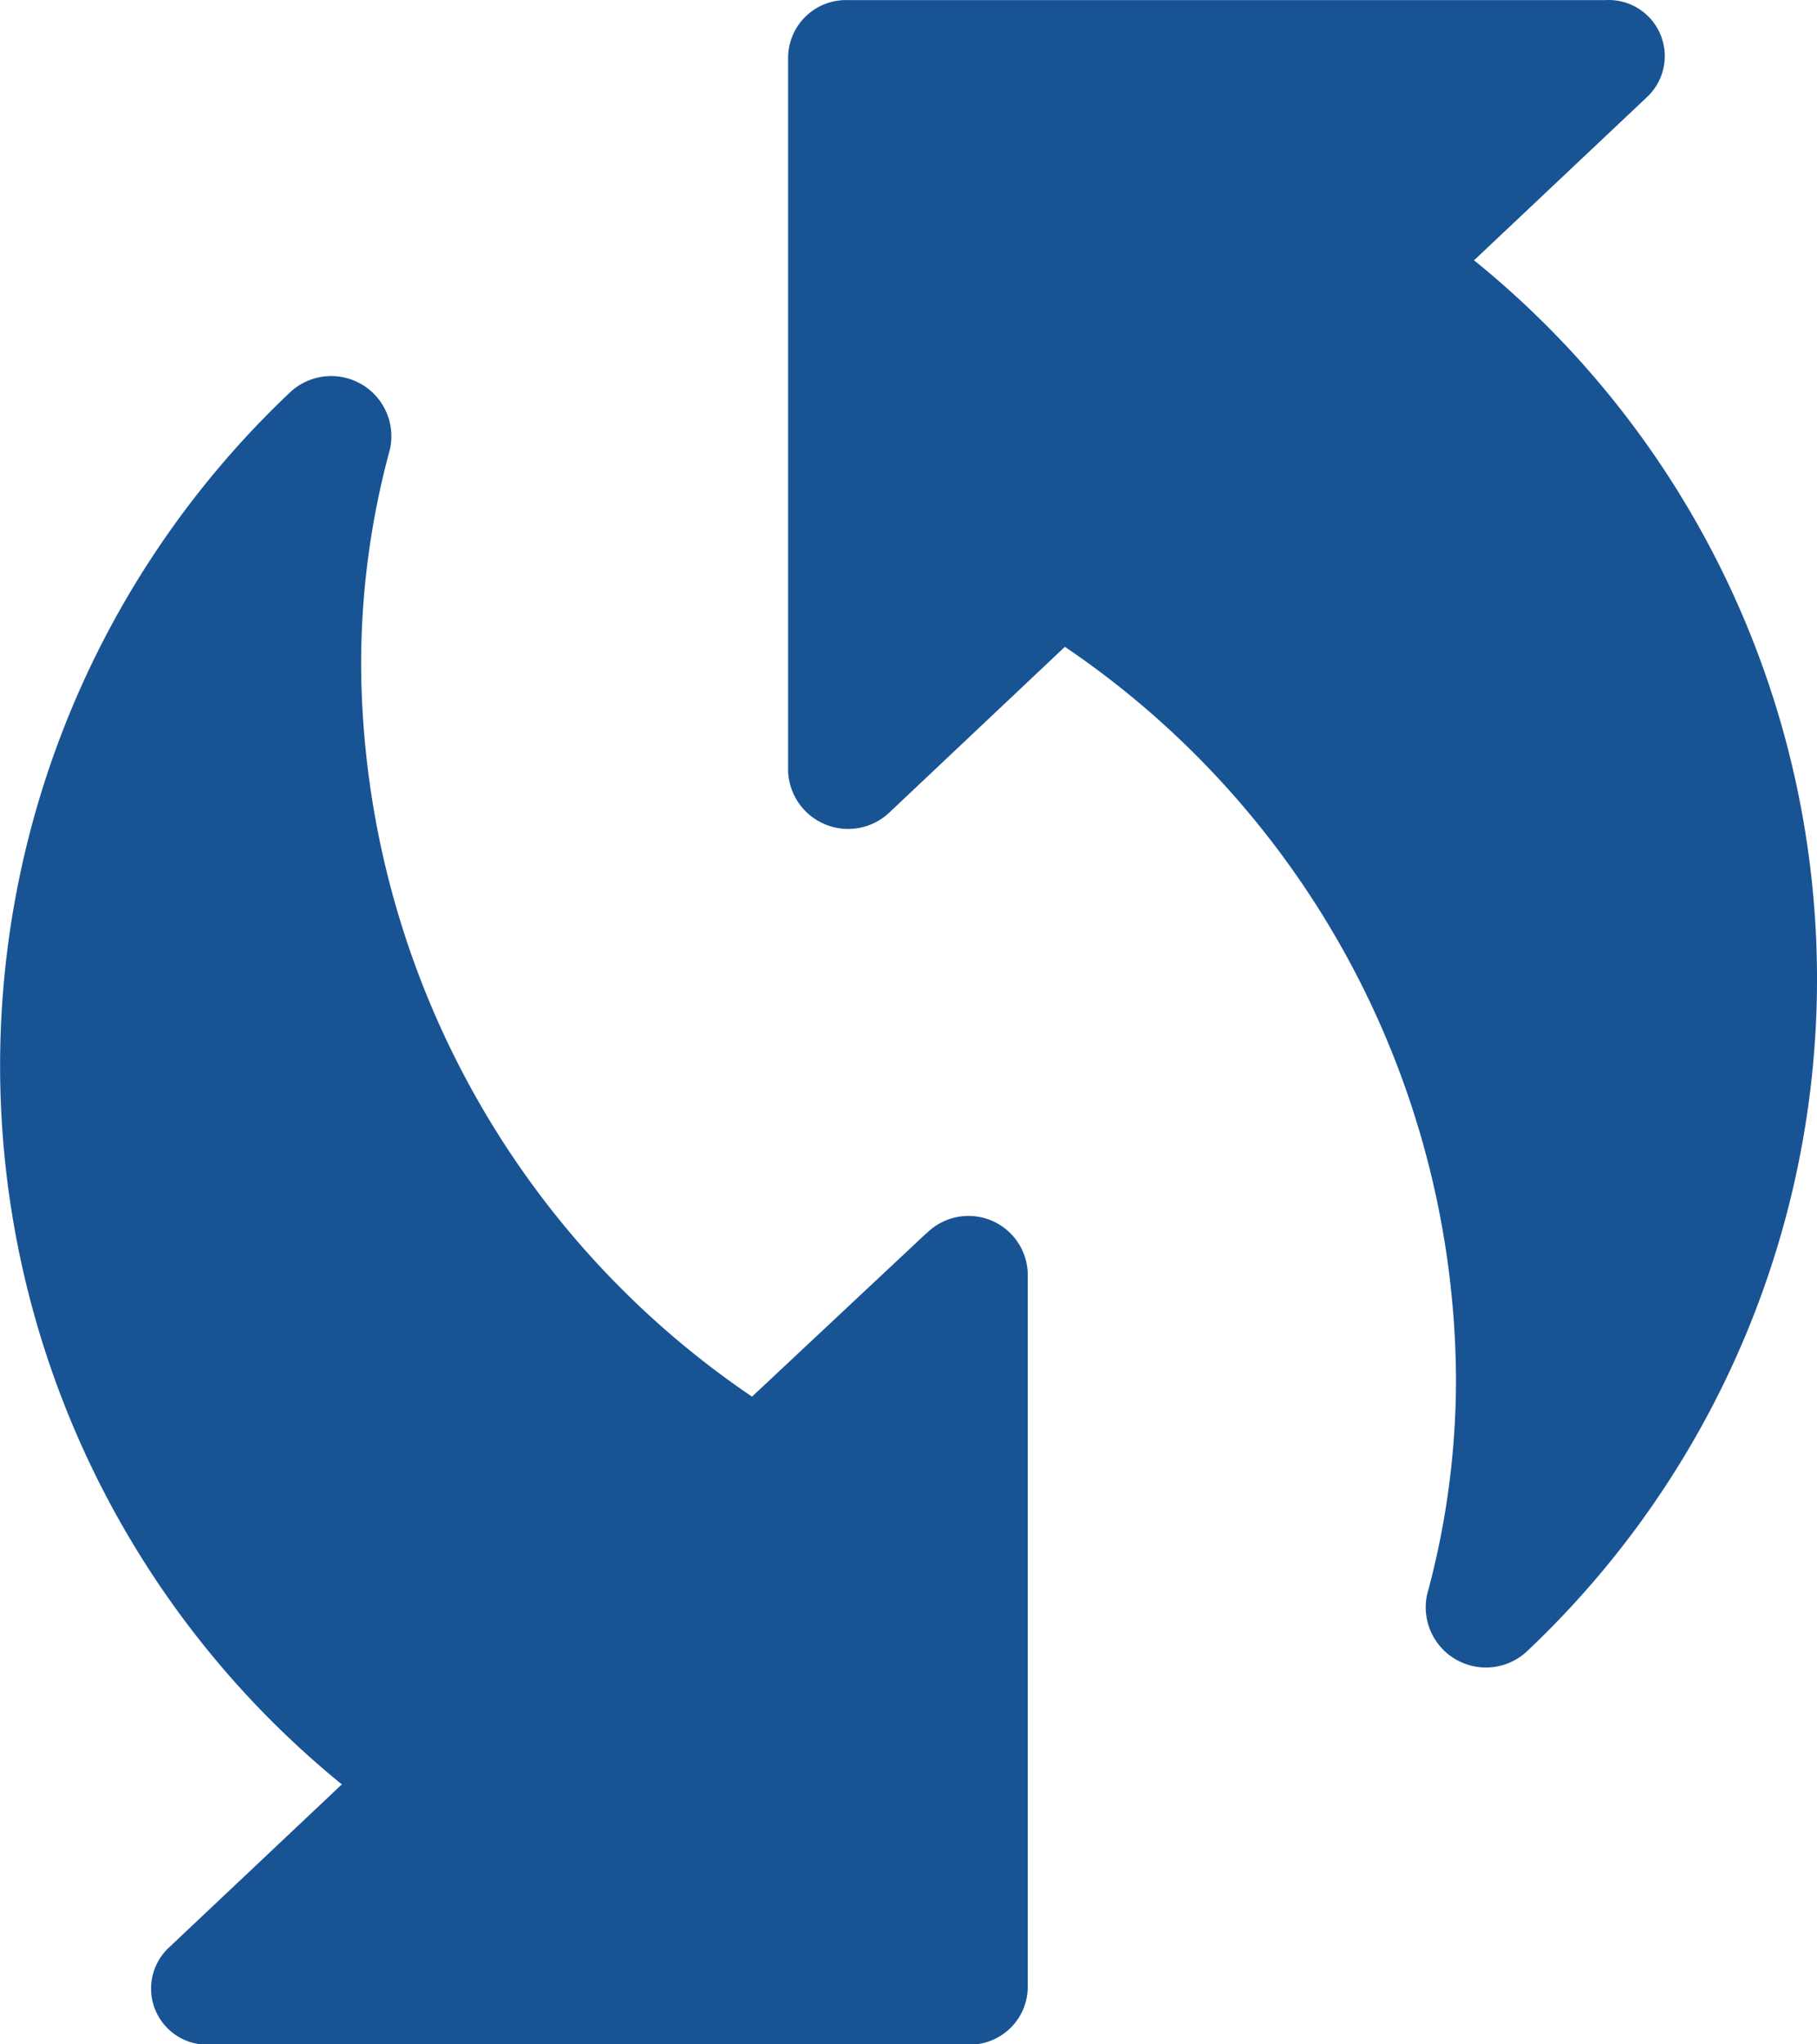
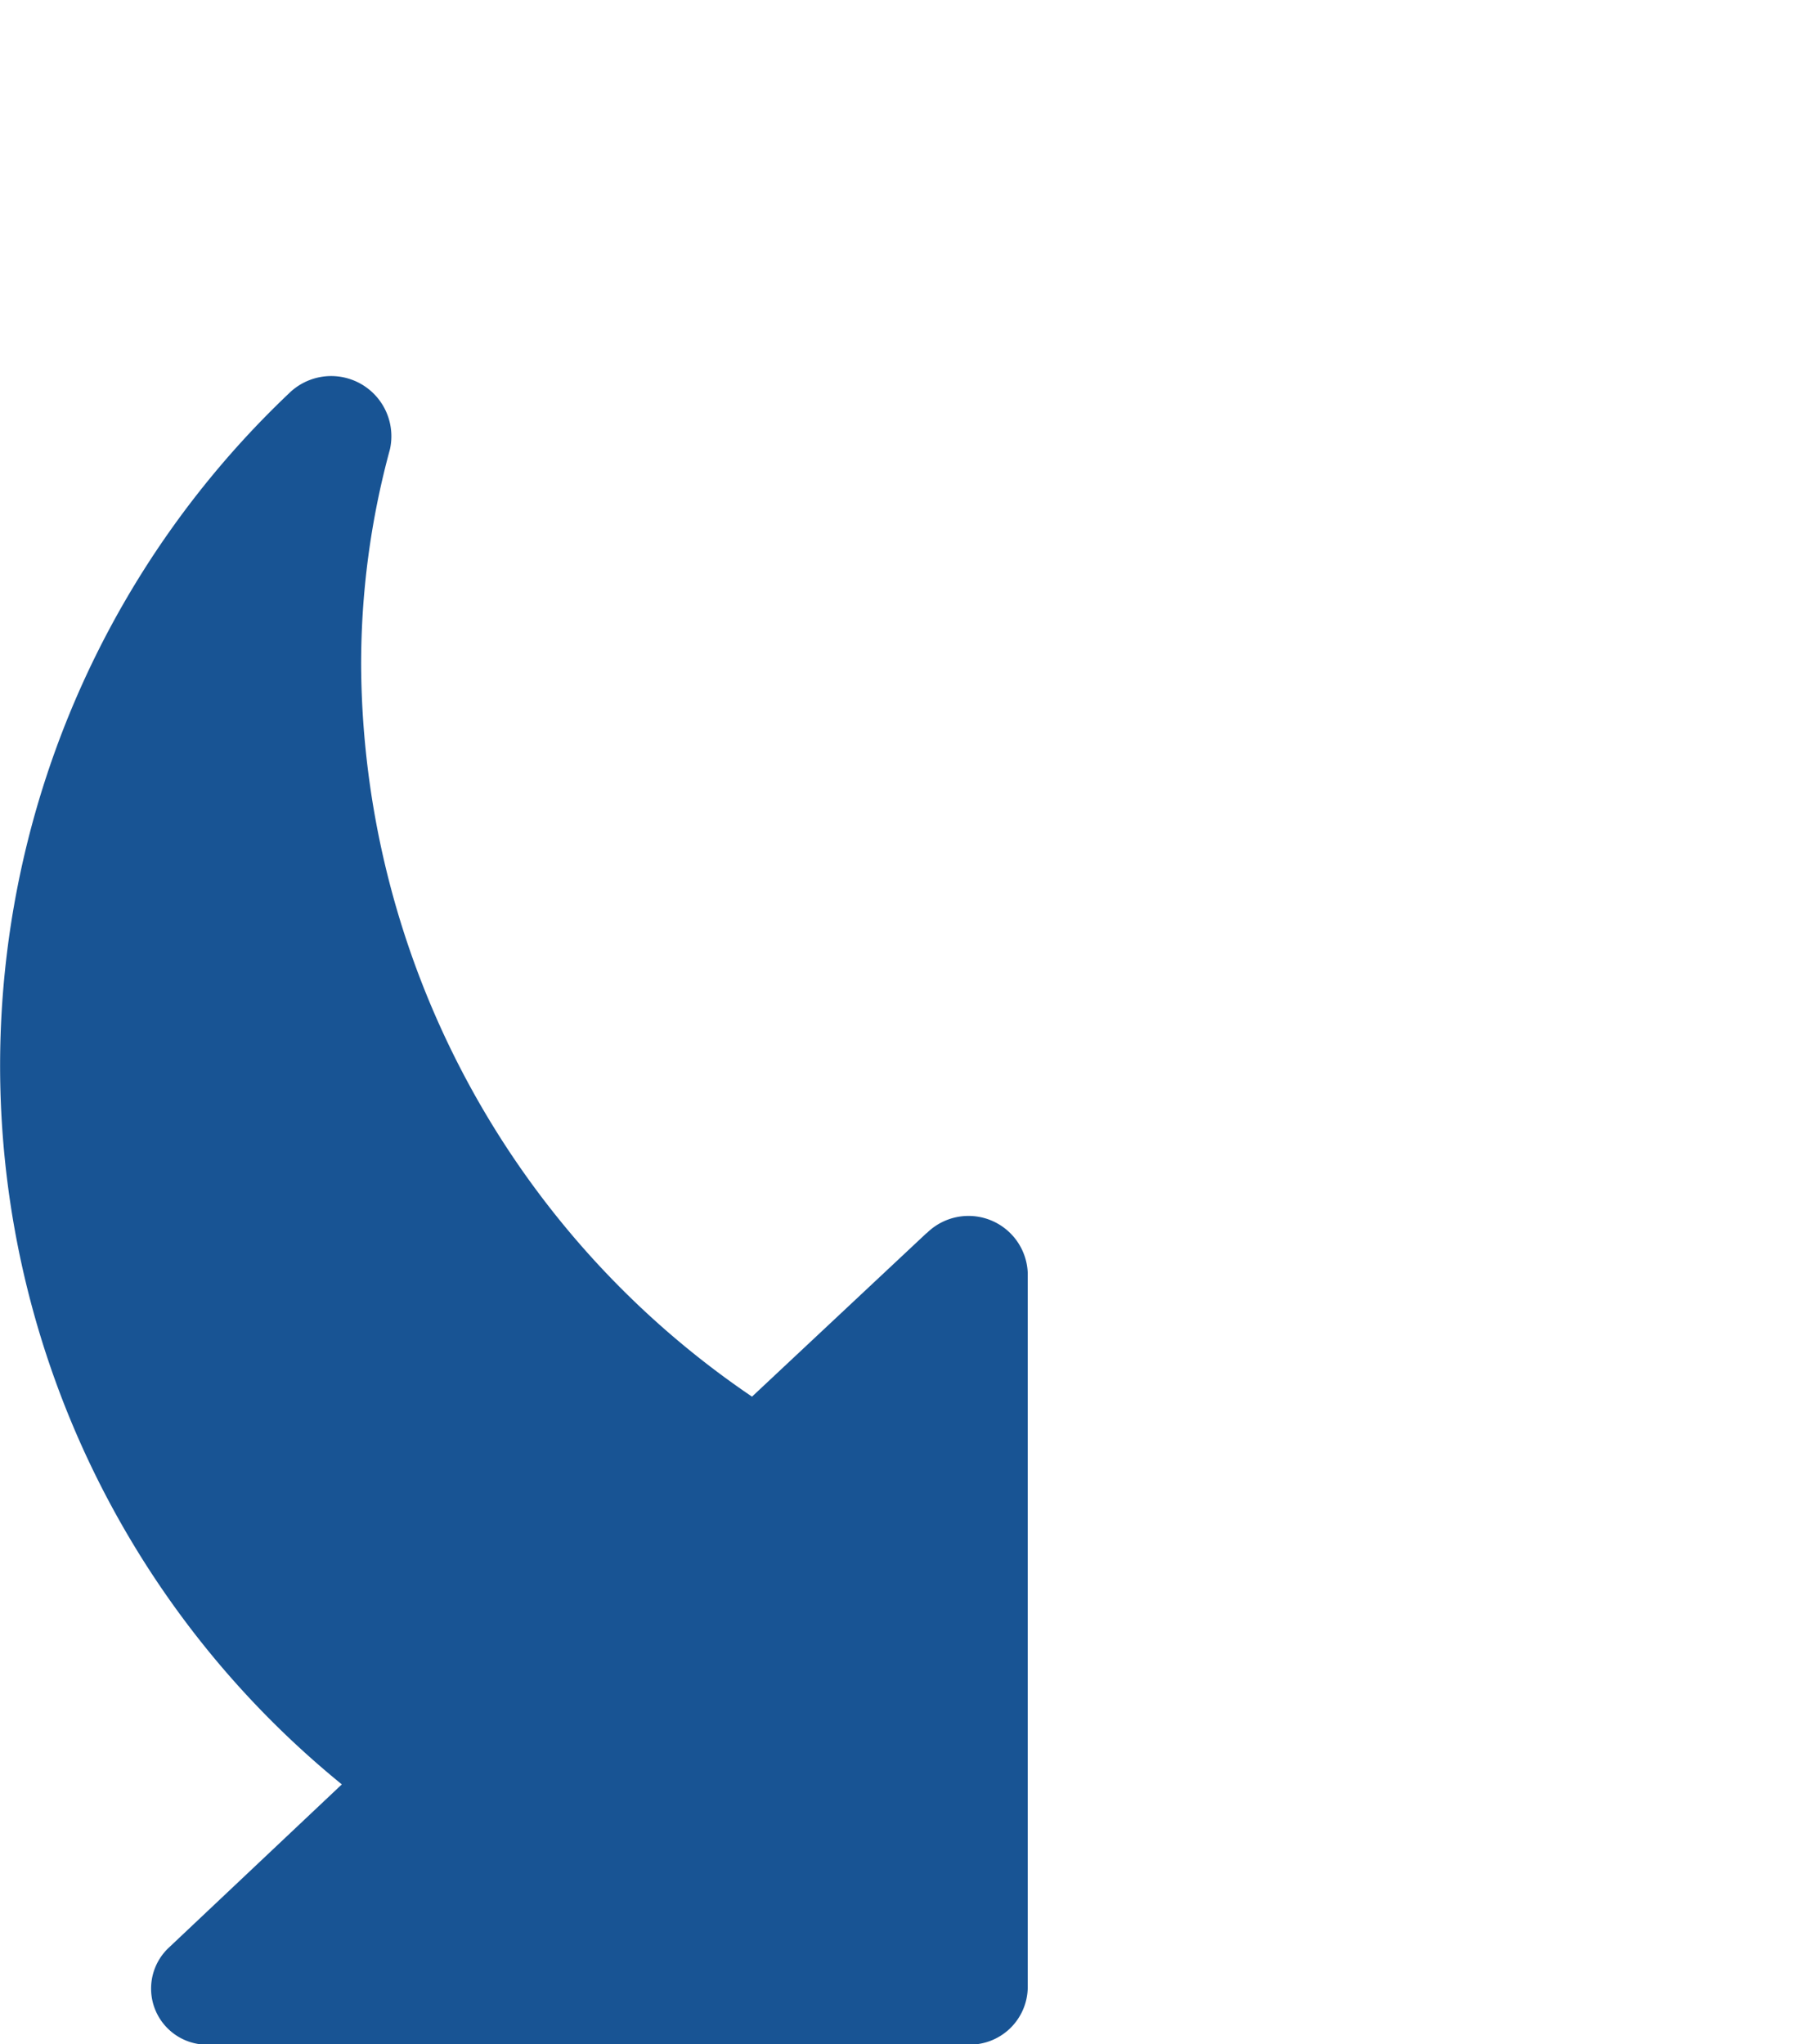
<svg xmlns="http://www.w3.org/2000/svg" width="16" height="18" viewBox="0 0 16 18">
  <g>
    <g>
      <g>
-         <path fill="#185494" d="M12.98 2.292l1.526-1.44a.494.494 0 0 0-.37-.851H7.47a.51.51 0 0 0-.53.5v6.294a.529.529 0 0 0 .901.35l1.536-1.45a7.835 7.835 0 0 1 3.444 6.423 7.2 7.2 0 0 1-.254 1.92.53.53 0 0 0 .89.491 8.138 8.138 0 0 0-.477-12.237z" />
-       </g>
+         </g>
      <g>
        <path fill="#185494" d="M8.159 10.857l-1.537 1.44A7.835 7.835 0 0 1 3.18 5.875a7.2 7.2 0 0 1 .254-1.92.53.53 0 0 0-.89-.491 8.159 8.159 0 0 0 .466 12.247l-1.526 1.44a.494.494 0 0 0 .371.851H8.52a.51.51 0 0 0 .53-.5v-6.294a.522.522 0 0 0-.89-.35z" />
      </g>
    </g>
  </g>
</svg>